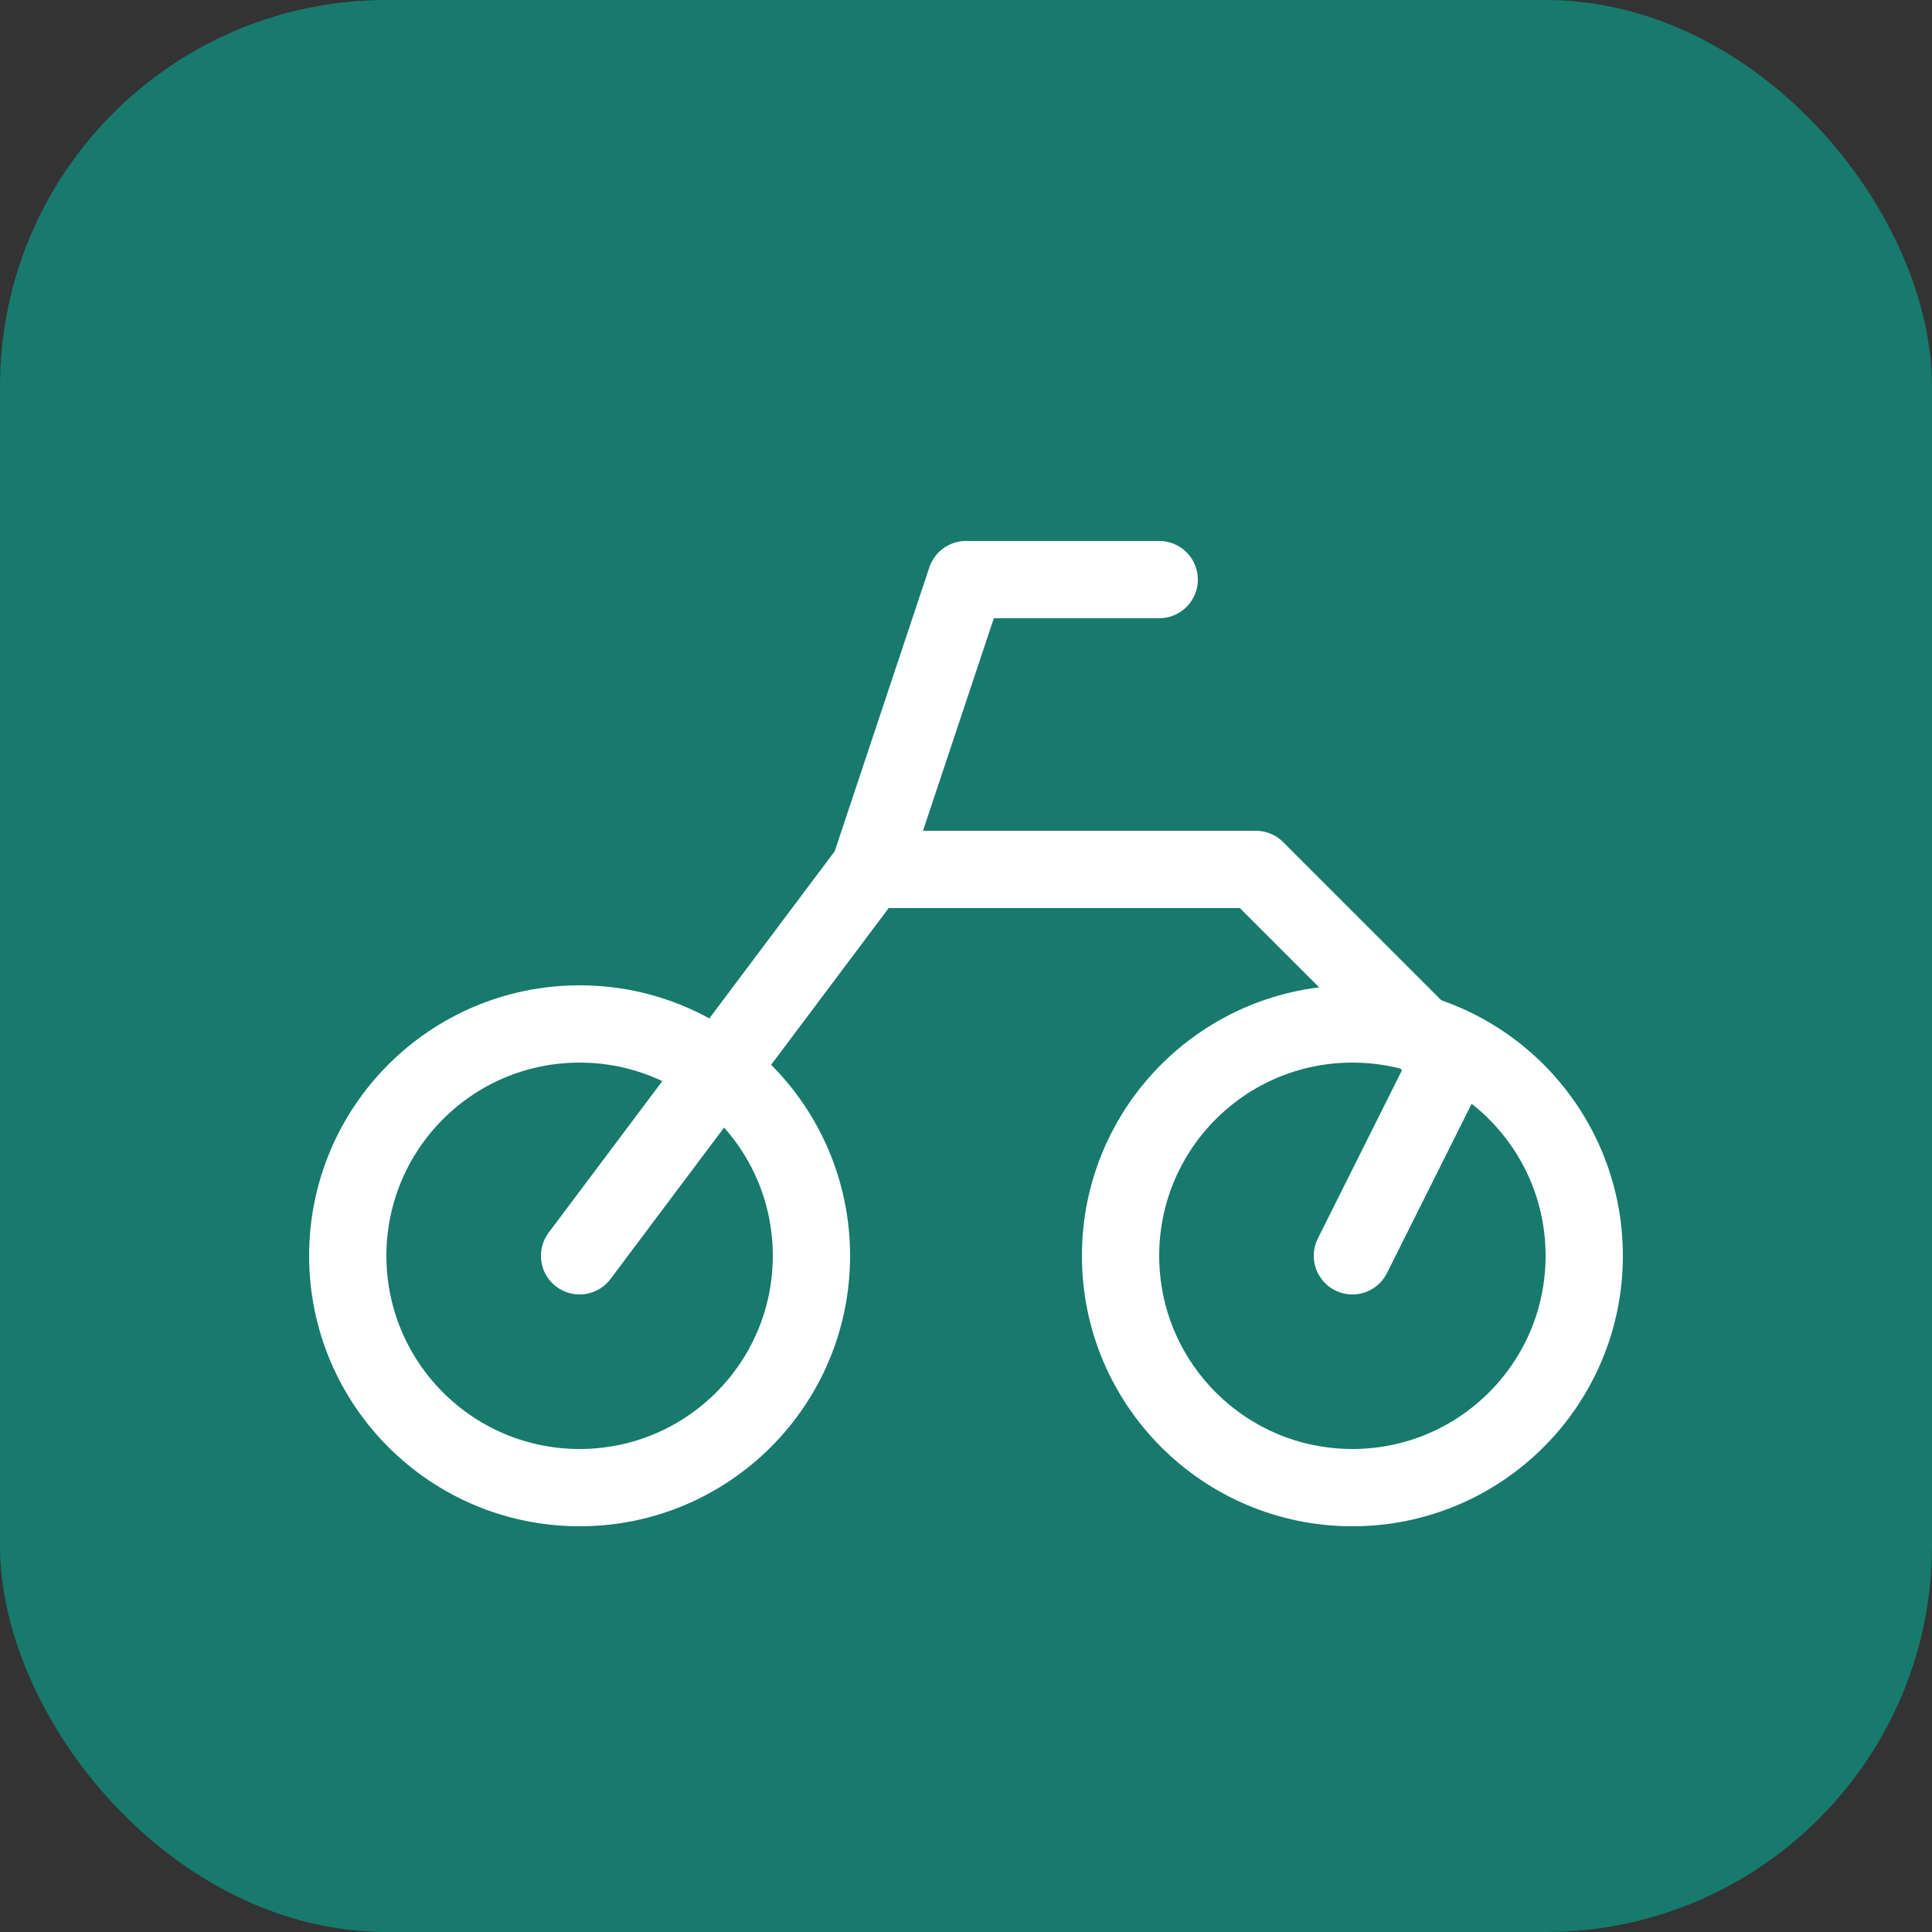
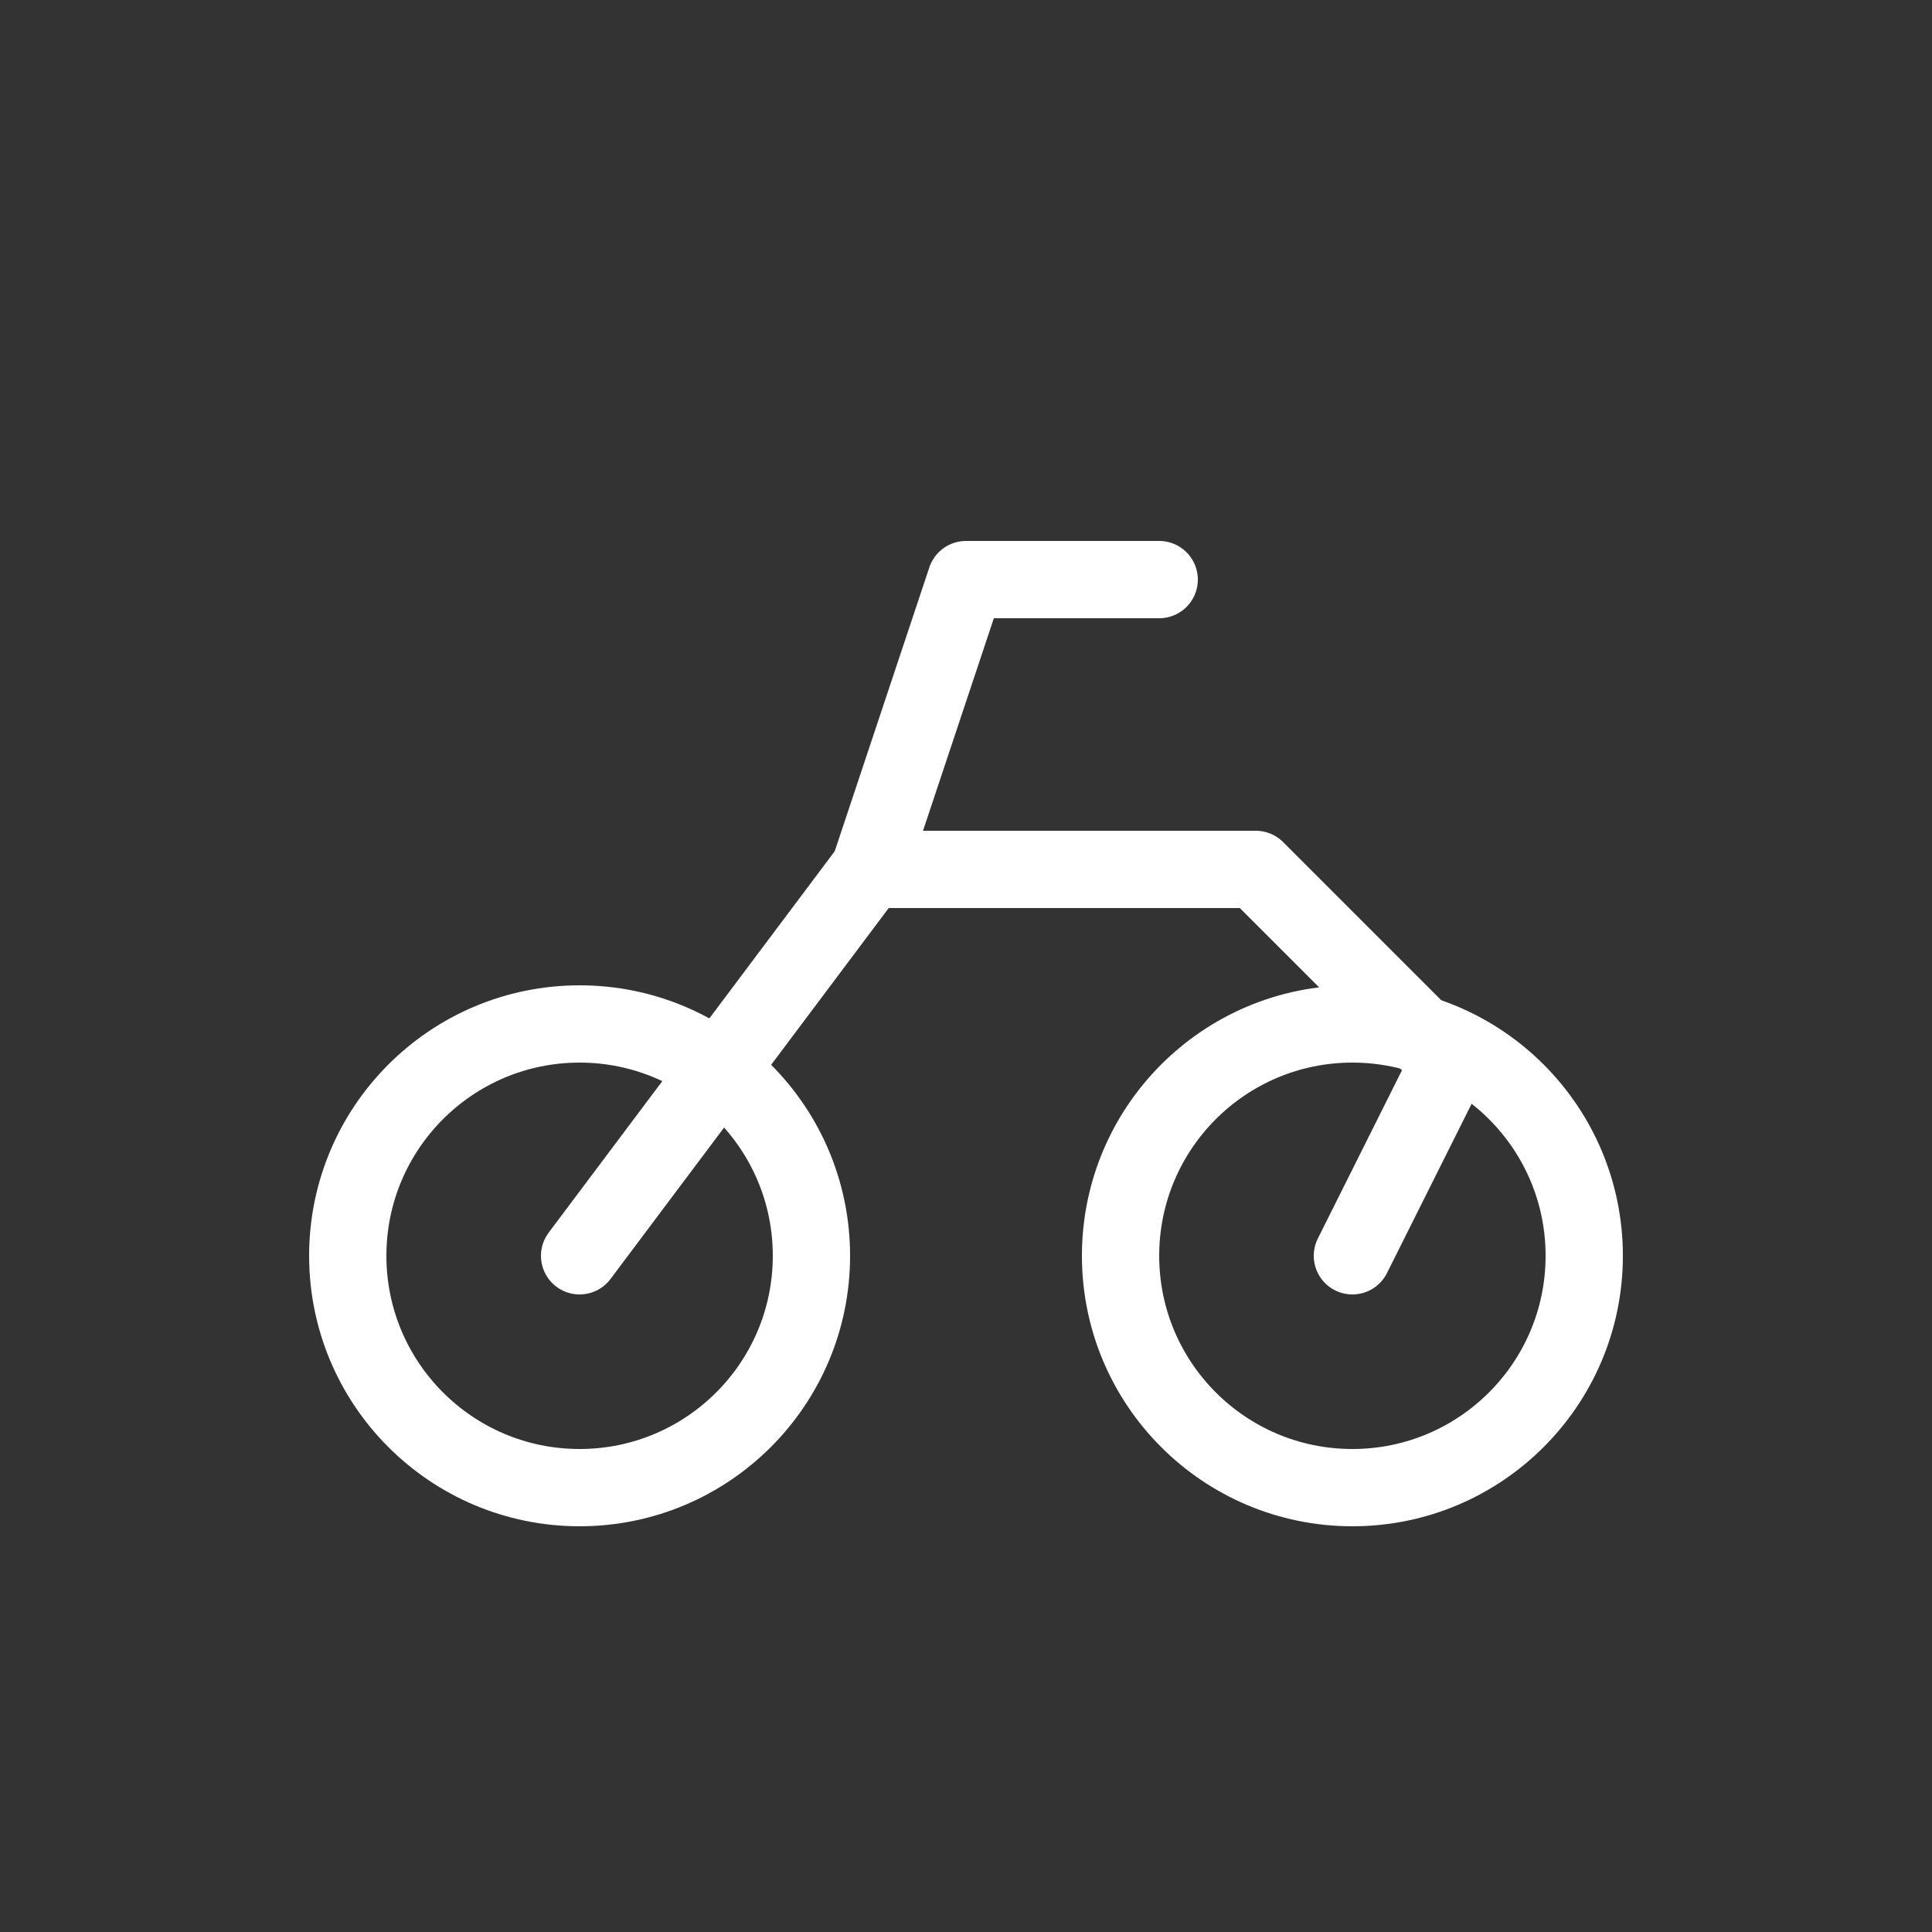
<svg xmlns="http://www.w3.org/2000/svg" viewBox="0 0 100 100">
  <rect x="0" y="0" width="100" height="100" fill="#333333" stroke="none" />
-   <rect width="100" height="100" rx="20" fill="#177a6c" />
  <g fill="white">
    <circle cx="30" cy="65" r="12" fill="none" stroke="white" stroke-width="4" />
    <circle cx="70" cy="65" r="12" fill="none" stroke="white" stroke-width="4" />
    <path d="M30 65 L45 45 L65 45 L75 55 L70 65" fill="none" stroke="white" stroke-width="4" stroke-linecap="round" stroke-linejoin="round" />
    <path d="M45 45 L50 30 L60 30" fill="none" stroke="white" stroke-width="4" stroke-linecap="round" stroke-linejoin="round" />
  </g>
</svg>